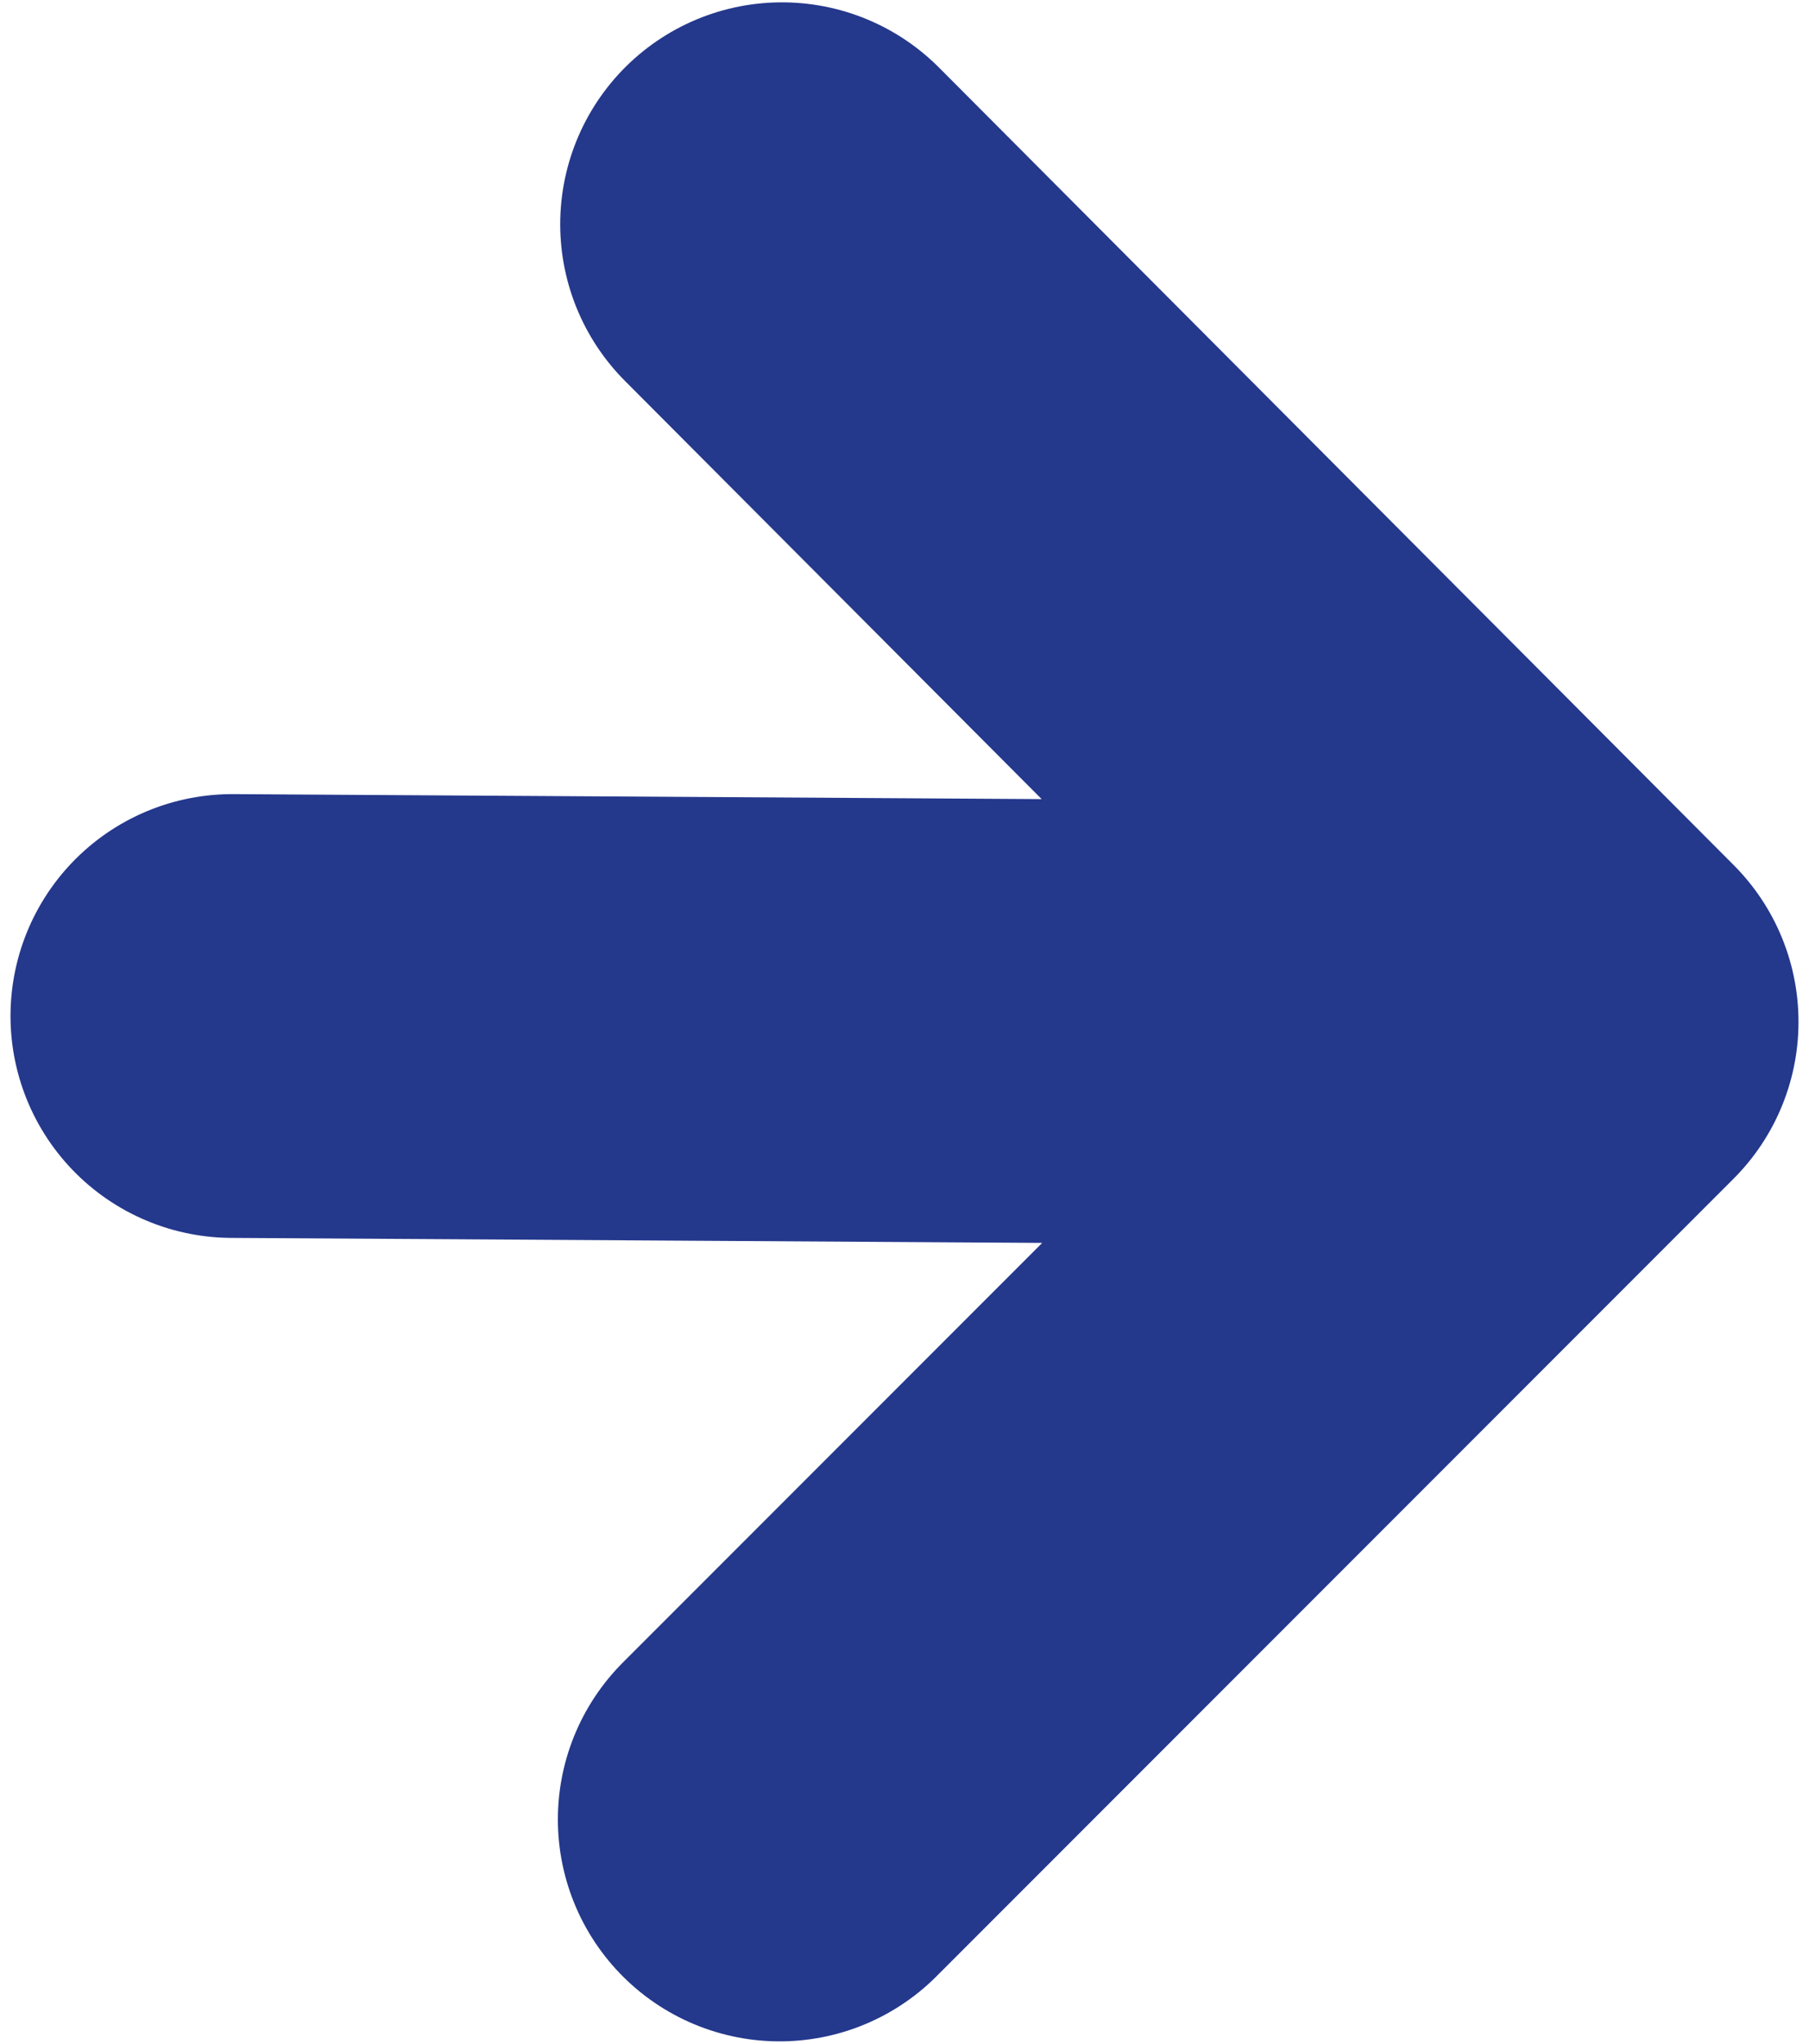
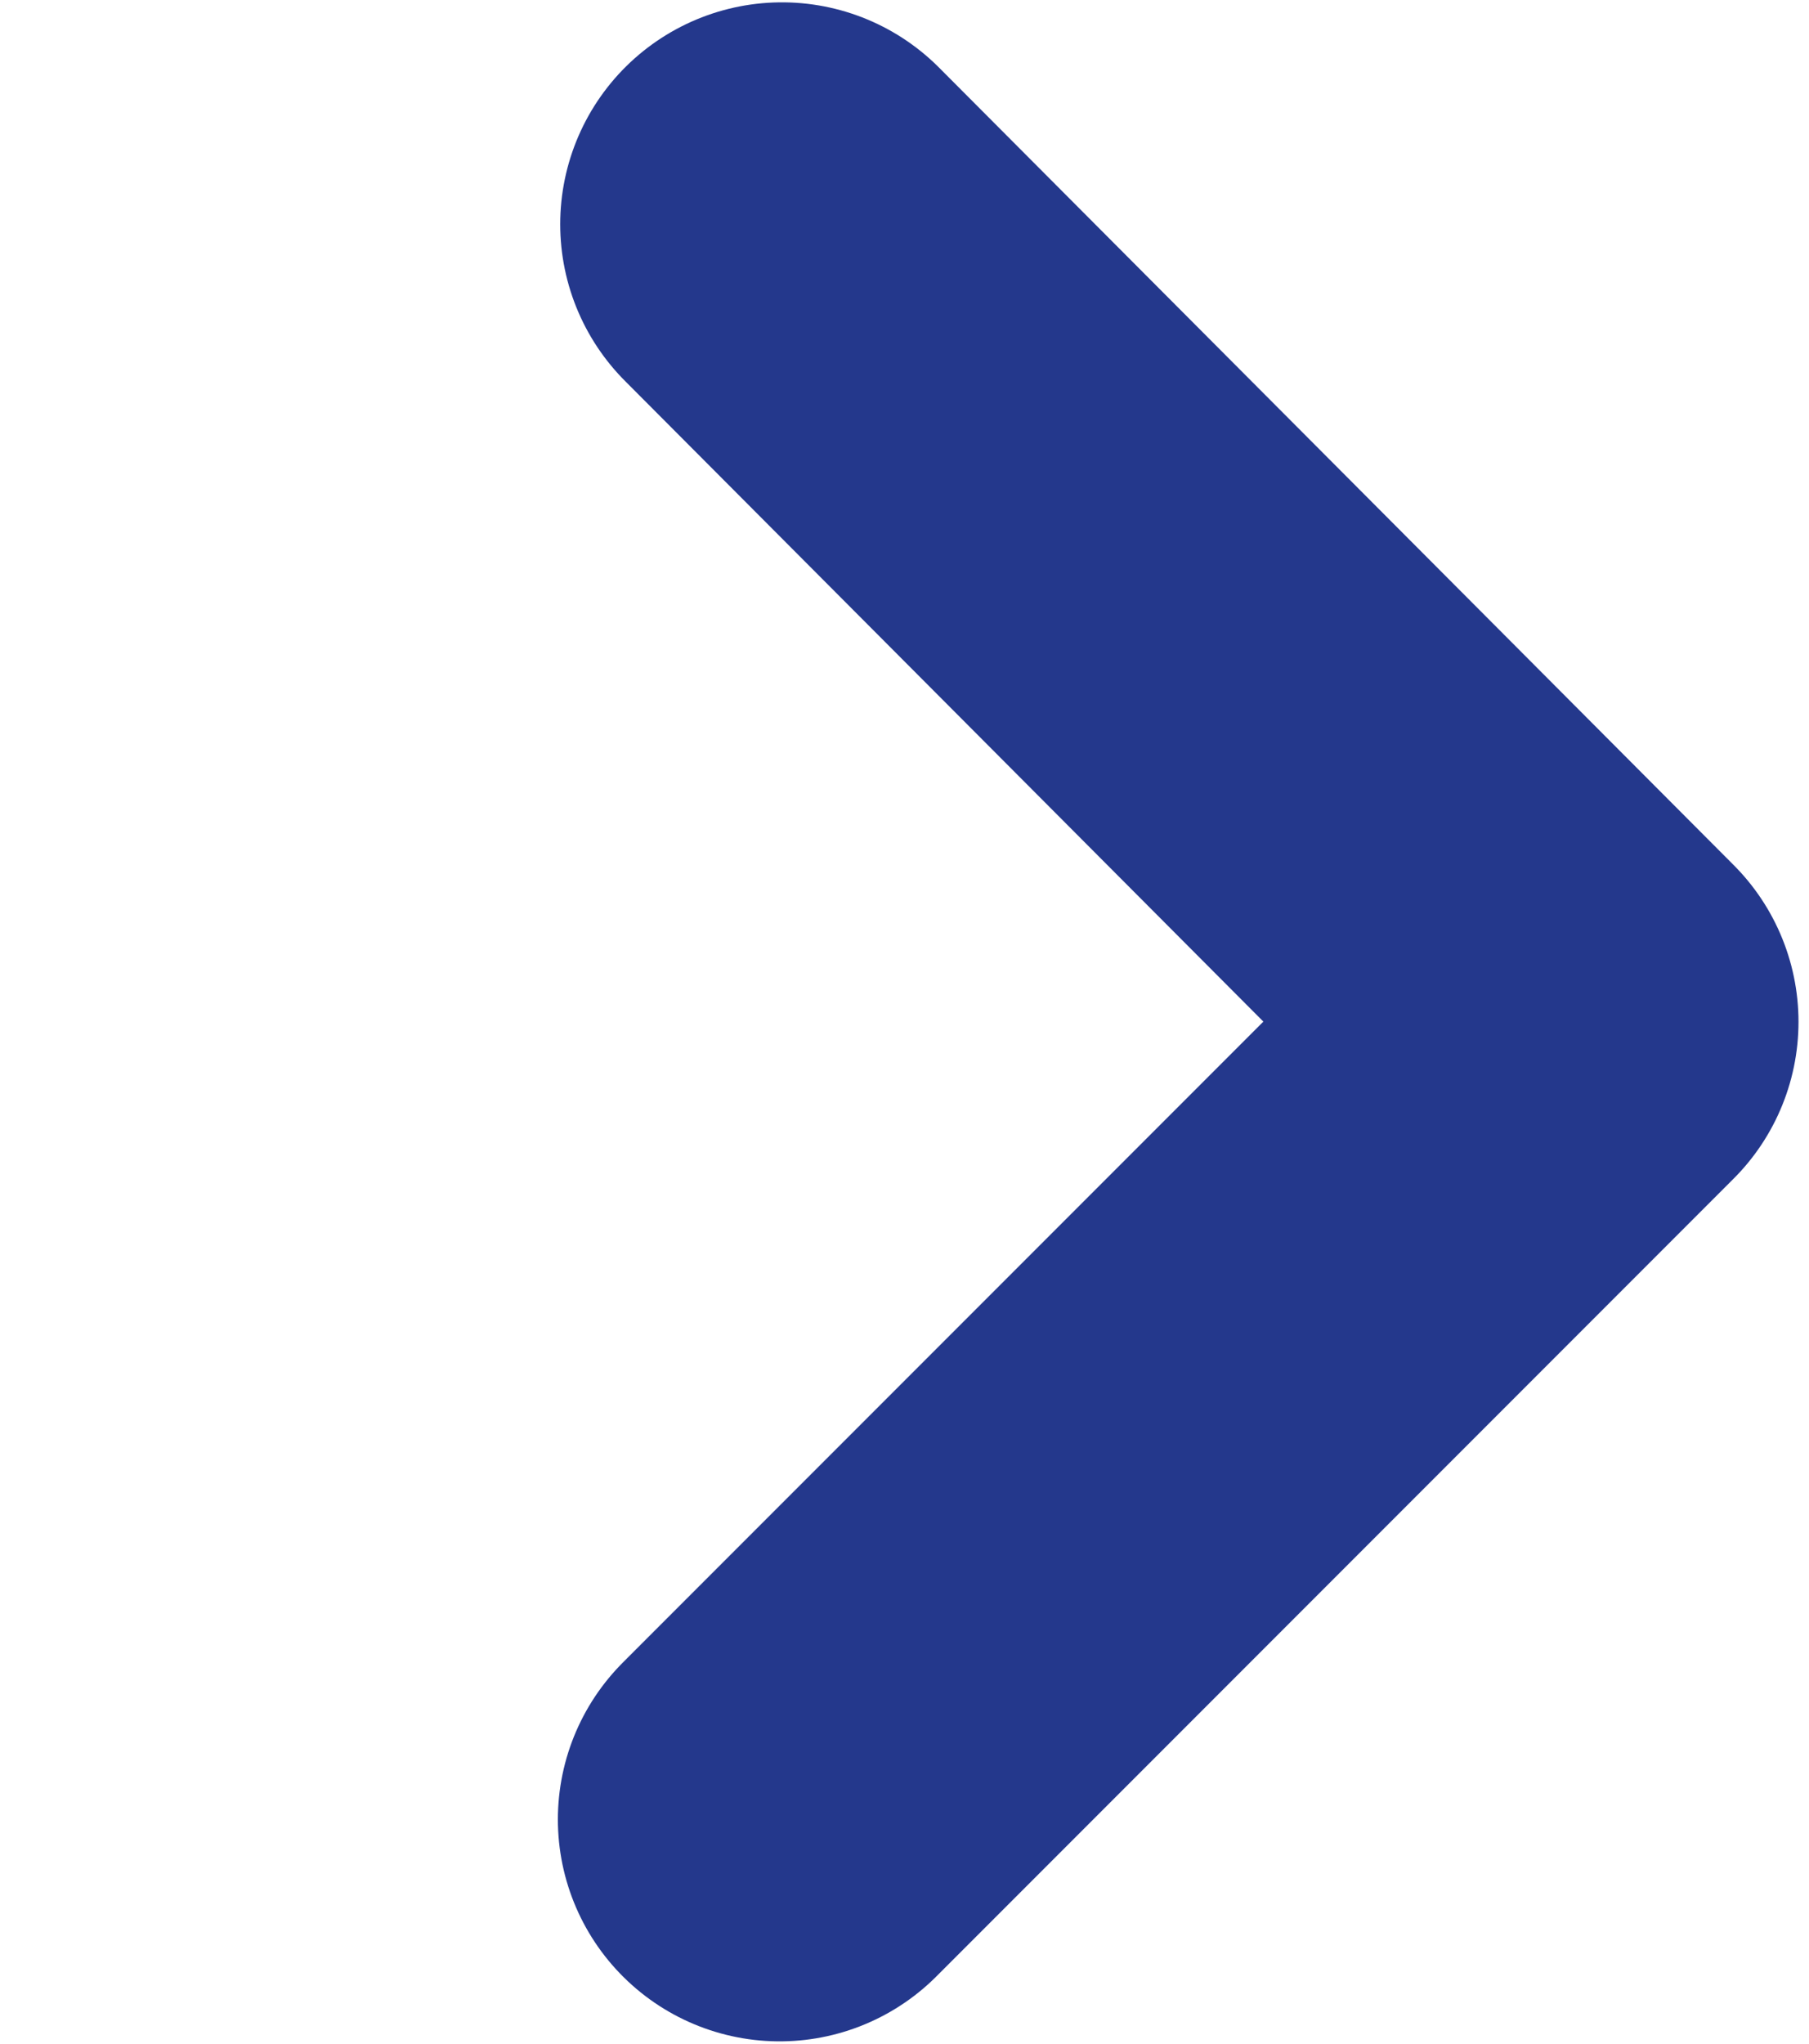
<svg xmlns="http://www.w3.org/2000/svg" viewBox="0 0 155 175">
-   <path fill="none" stroke="#24388c" stroke-linecap="round" stroke-linejoin="round" stroke-width="38" d="m66.8 155.8 68.3-68.3L67 19.2M19.9 87l113.7.7" />
+   <path fill="none" stroke="#24388c" stroke-linecap="round" stroke-linejoin="round" stroke-width="38" d="m66.8 155.8 68.3-68.3L67 19.2M19.9 87" />
</svg>